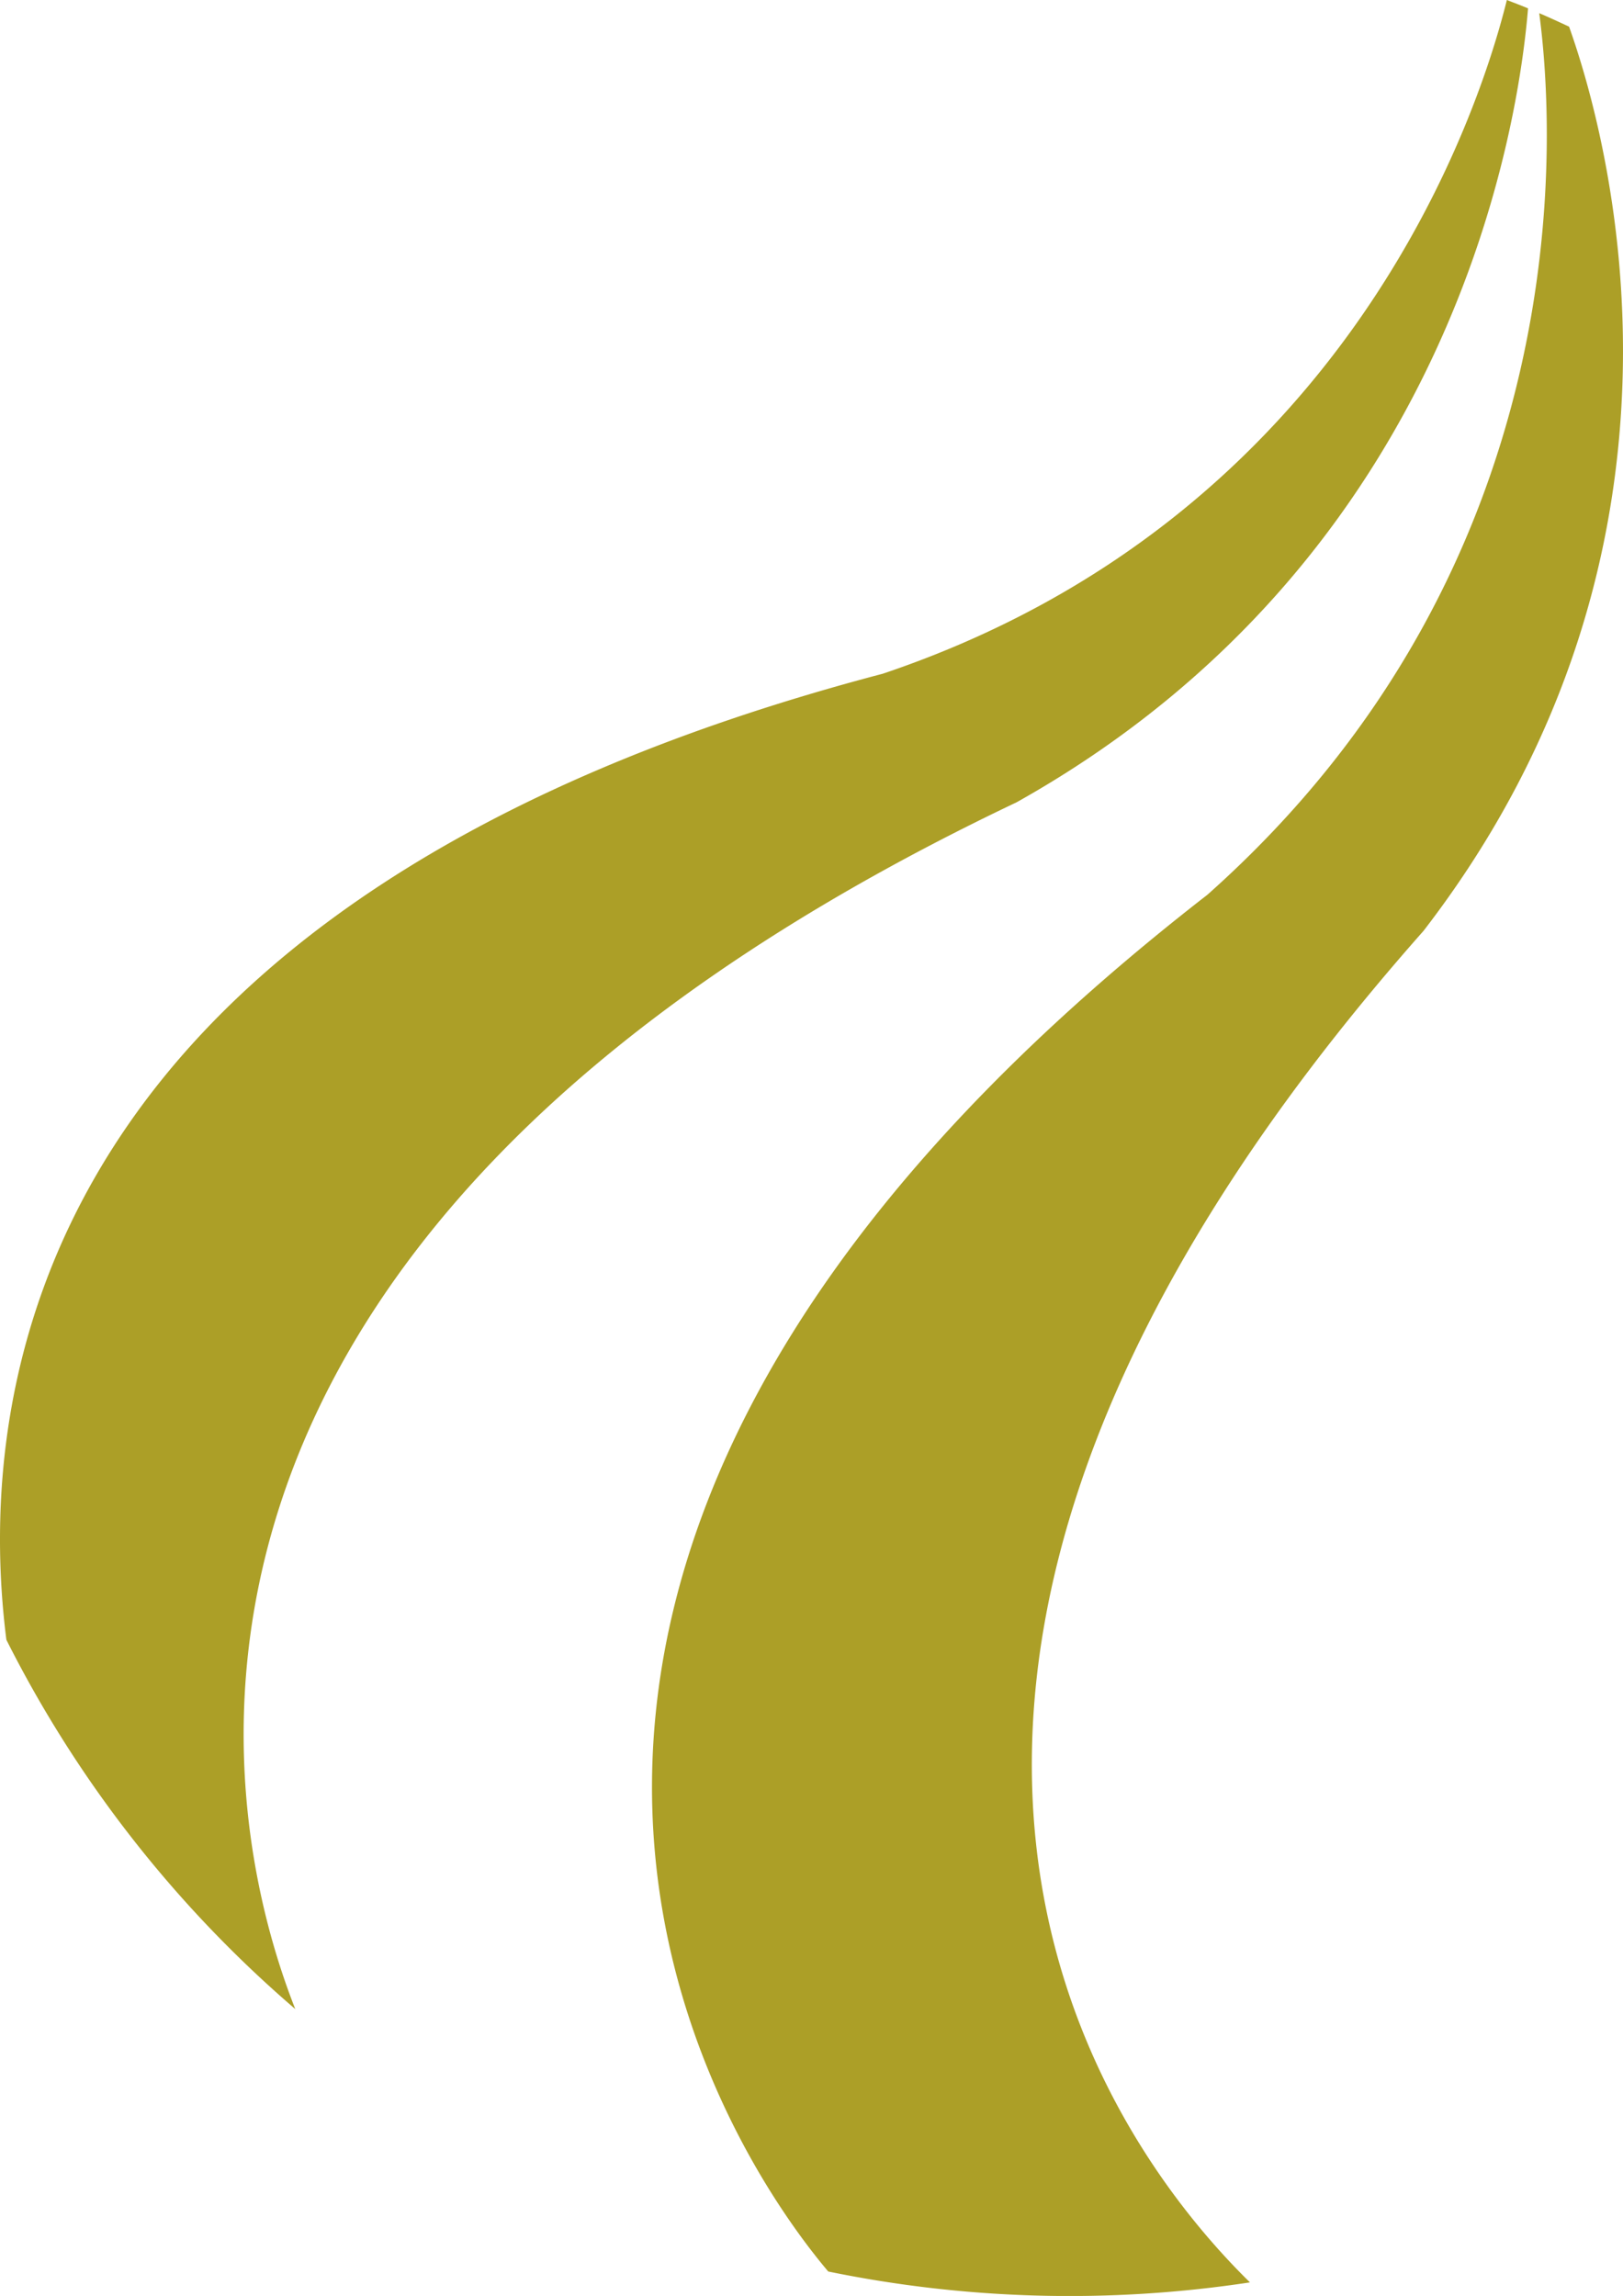
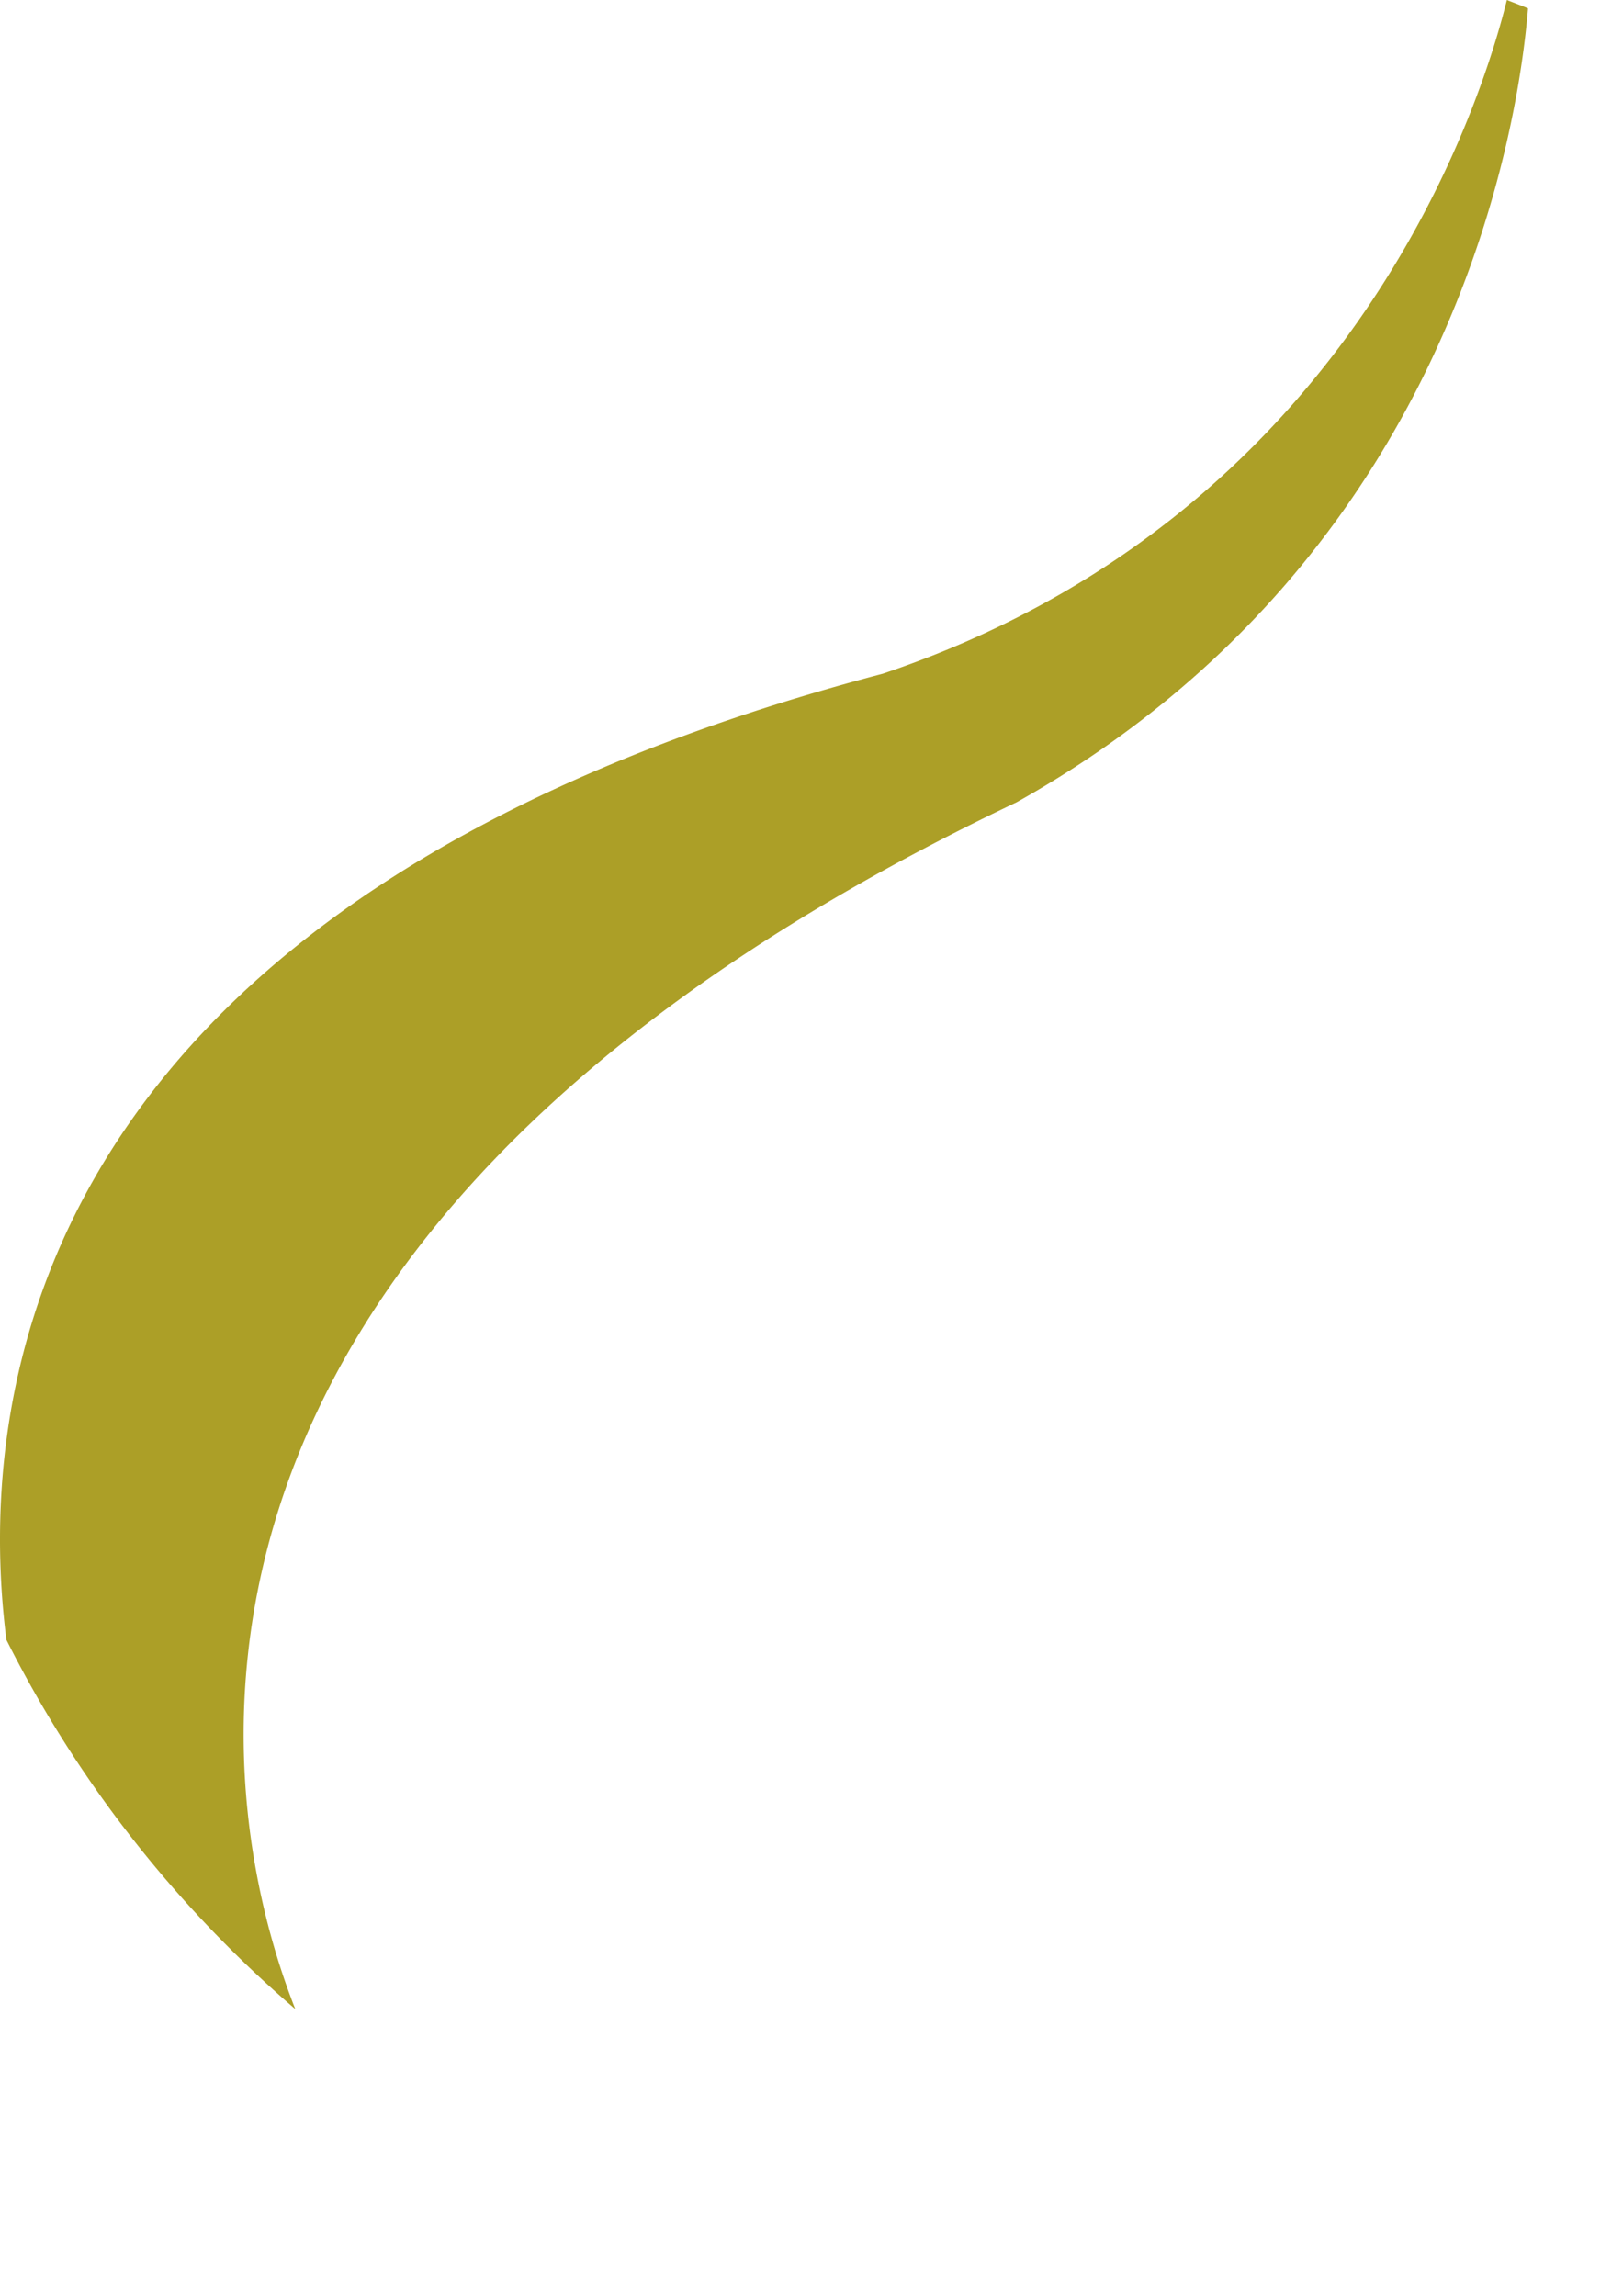
<svg xmlns="http://www.w3.org/2000/svg" width="351.05" height="496.52" viewBox="0 0 351.05 496.52">
  <title>groflw-icon</title>
  <g id="Слой_2" data-name="Слой 2">
    <g id="Layer_1" data-name="Layer 1">
      <path d="M219.89,173.5C314.79,120.34,328.53,26.22,330.51,1.81,329,1.17,327.45.6,325.93,0c-5.7,23.06-33.79,111.67-135,145.7C6.84,194.1-5.49,300.45,1.38,354.62a258.16,258.16,0,0,0,62.49,79.86C48.84,396.42,17.86,269.56,219.89,173.5Z" style="fill:#ac9f27" />
-       <path d="M307.9,201.31c64.62-83.78,39.79-172.23,31.49-195.54-2.14-1-4.29-2-6.46-2.92,3.32,24.88,9.44,118.5-71.78,190.65-193.59,150.3-99.23,277.4-82,297.73a259.65,259.65,0,0,0,91.21,2.35C240.41,464.22,164.05,363.81,307.9,201.31Z" style="fill:#ac9f27" />
    </g>
  </g>
</svg>